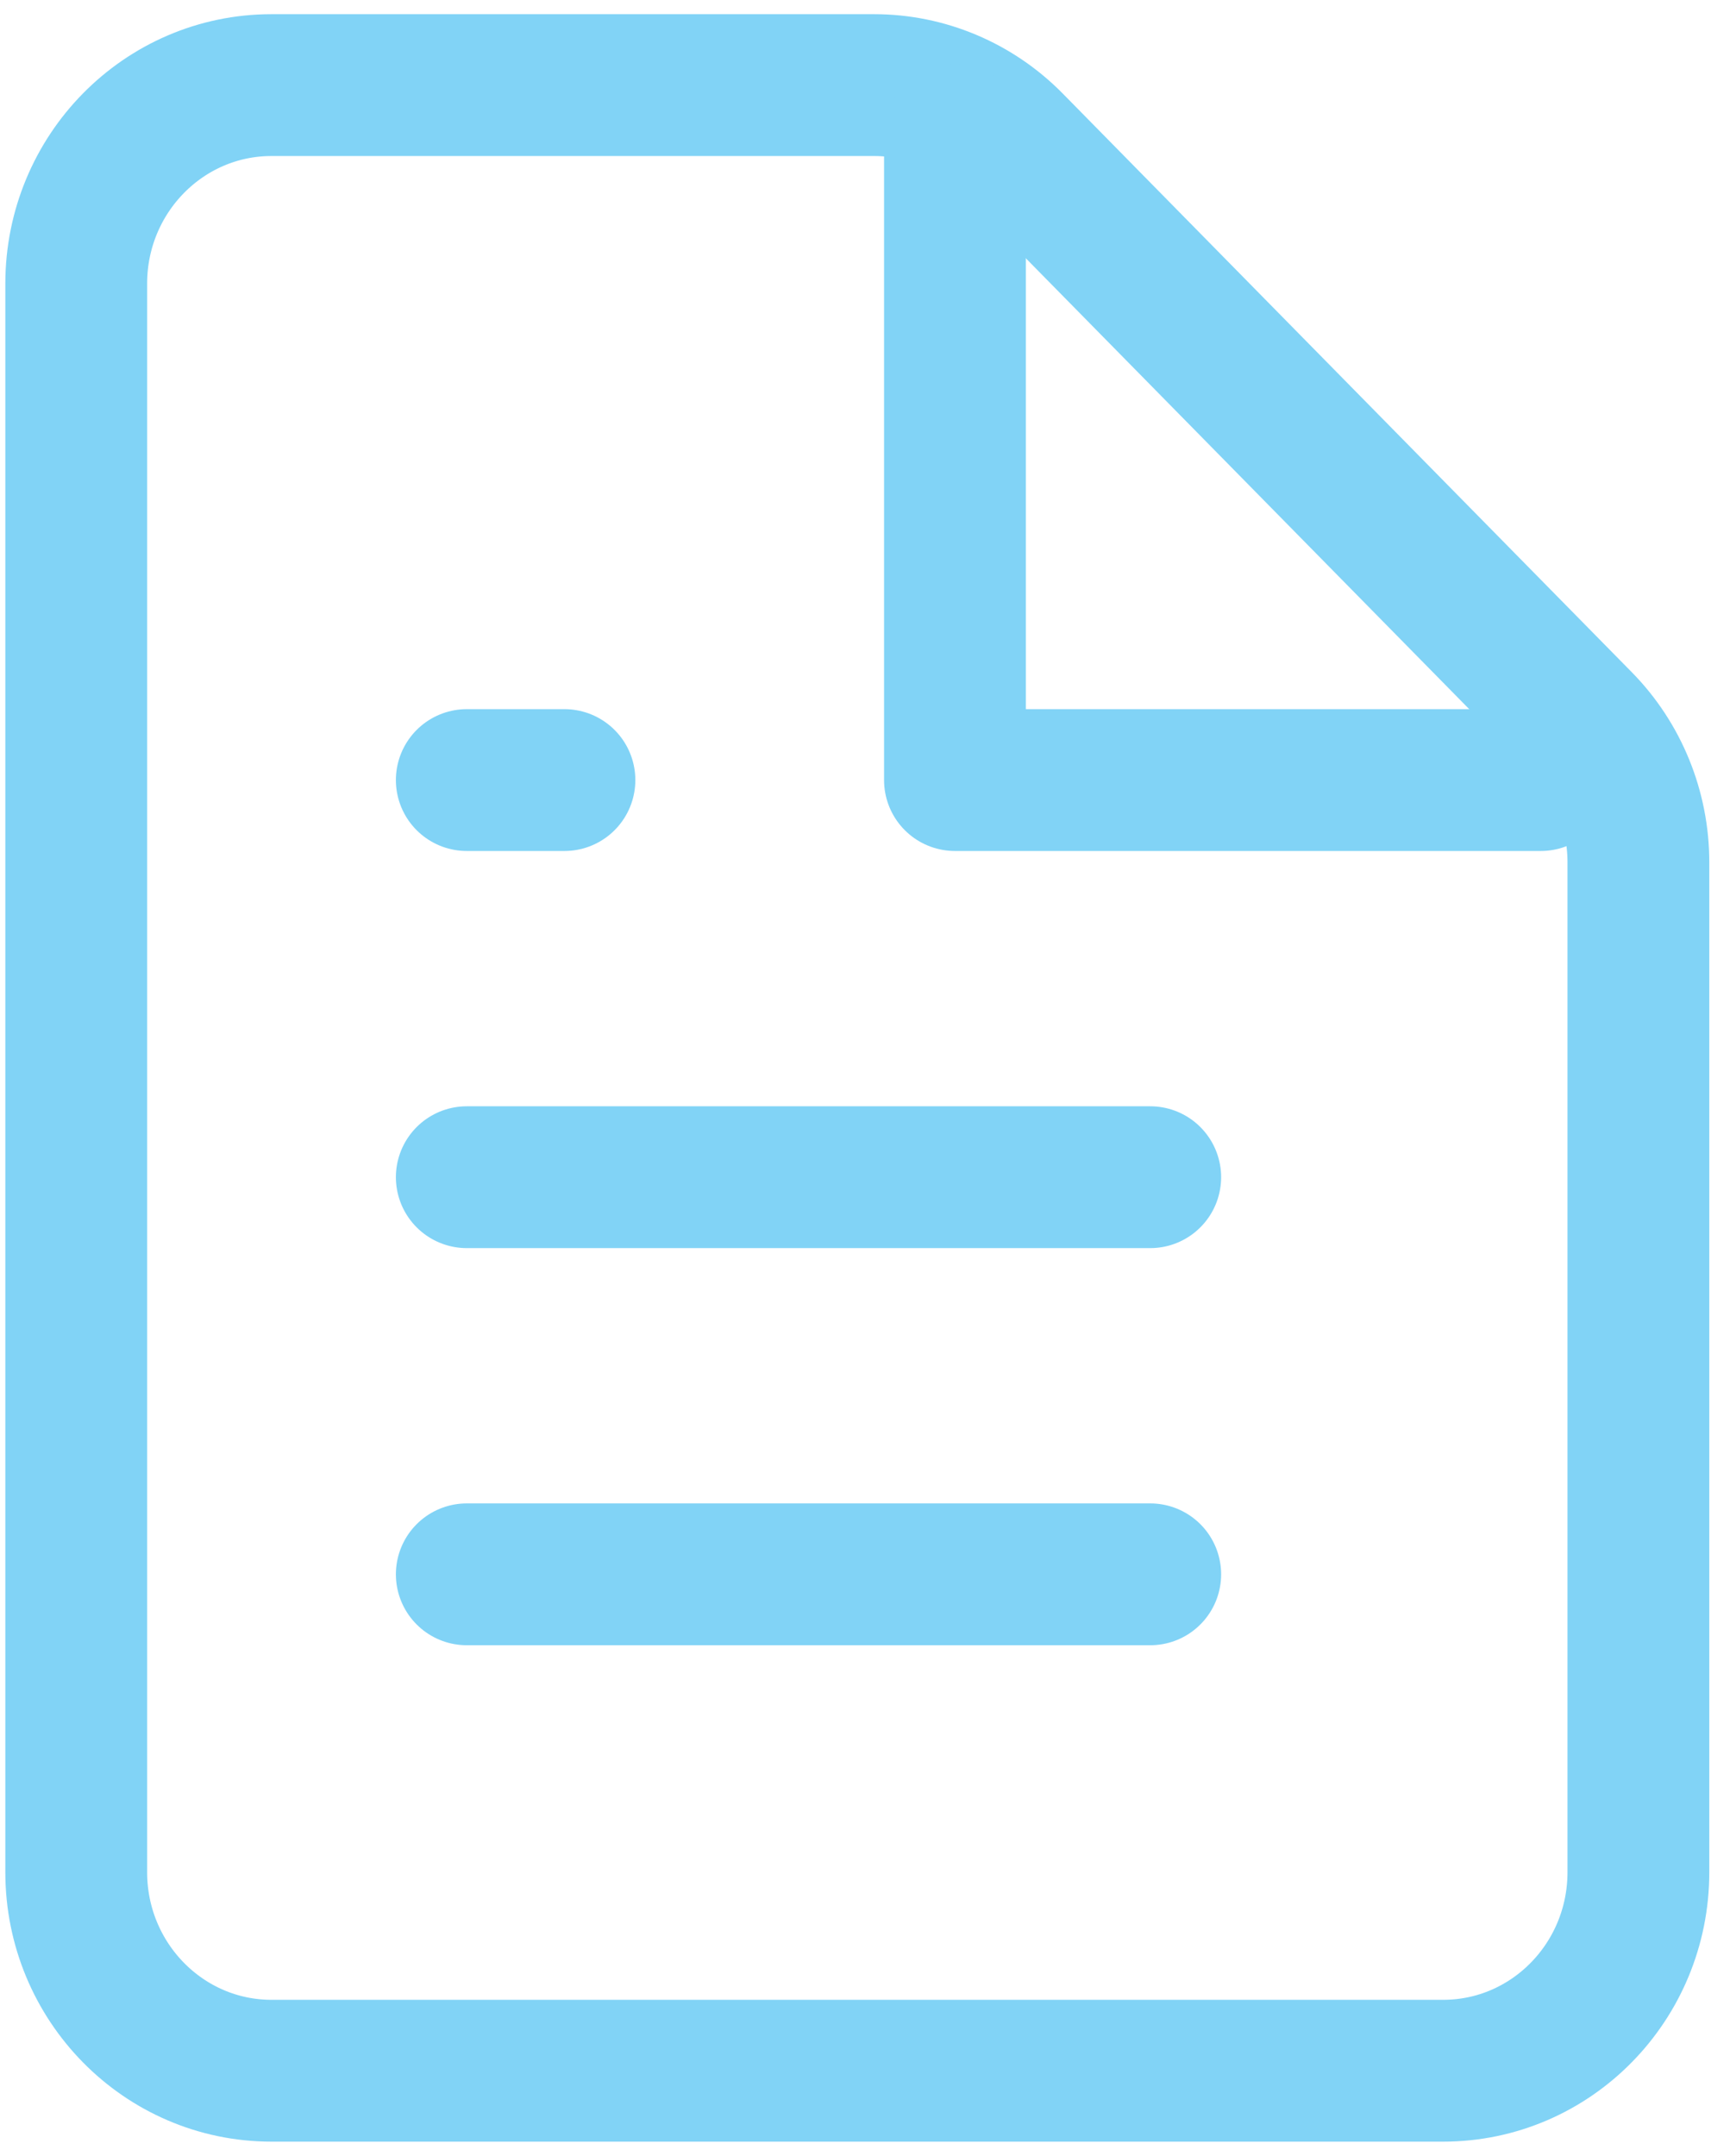
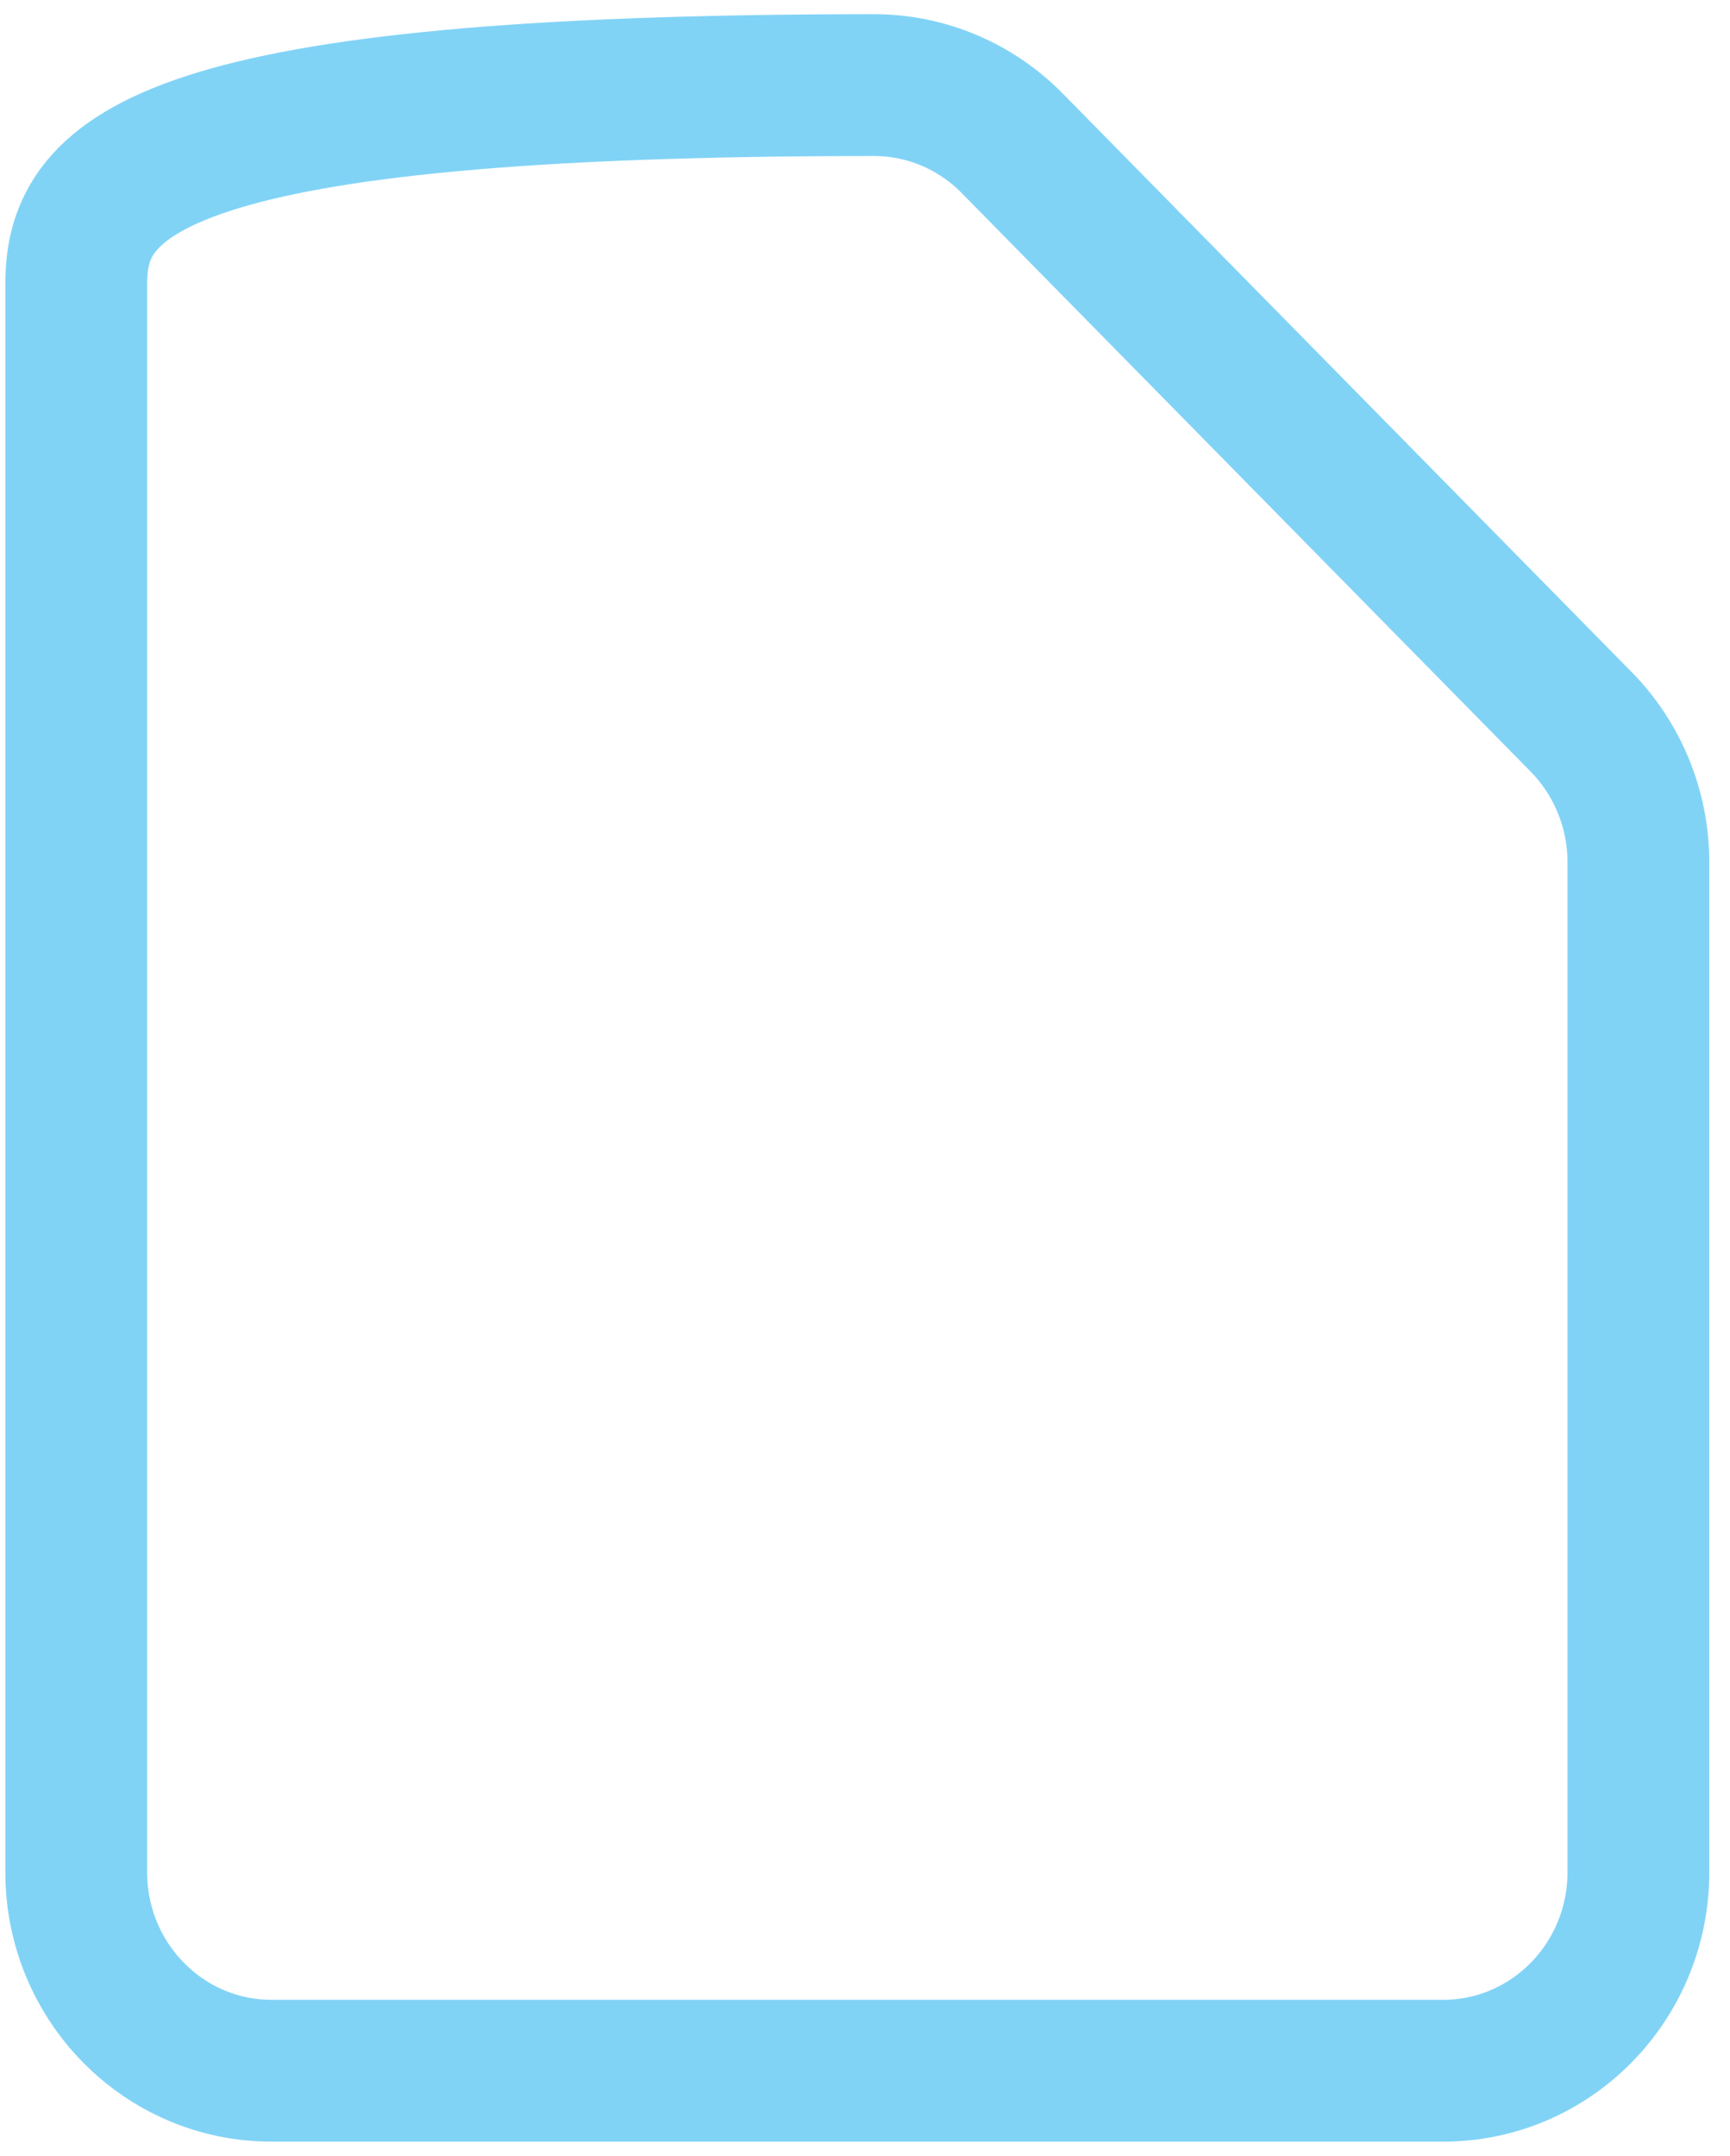
<svg xmlns="http://www.w3.org/2000/svg" width="61" height="76" viewBox="0 0 61 76" fill="none">
-   <path d="M9.574 73H50.885C54.688 73 57.77 69.866 57.77 66V30.399C57.77 28.543 57.045 26.762 55.754 25.45L35.689 5.05C34.397 3.737 32.646 3 30.82 3H9.574C5.771 3 2.688 6.134 2.688 10V66C2.688 69.866 5.771 73 9.574 73V73Z" stroke="#81D3F6" stroke-width="5" stroke-linecap="round" stroke-linejoin="round" />
-   <path d="M33.672 4.75V27.5H54.328" stroke="#81D3F6" stroke-width="5" stroke-linecap="round" stroke-linejoin="round" />
-   <path d="M16.459 55.5H40.557" stroke="#81D3F6" stroke-width="5" stroke-linecap="round" stroke-linejoin="round" />
-   <path d="M16.459 41.5H40.557" stroke="#81D3F6" stroke-width="5" stroke-linecap="round" stroke-linejoin="round" />
-   <path d="M16.459 27.5H19.902" stroke="#81D3F6" stroke-width="5" stroke-linecap="round" stroke-linejoin="round" />
+   <path d="M9.574 73H50.885C54.688 73 57.77 69.866 57.77 66V30.399C57.77 28.543 57.045 26.762 55.754 25.45L35.689 5.05C34.397 3.737 32.646 3 30.82 3C5.771 3 2.688 6.134 2.688 10V66C2.688 69.866 5.771 73 9.574 73V73Z" stroke="#81D3F6" stroke-width="5" stroke-linecap="round" stroke-linejoin="round" />
</svg>